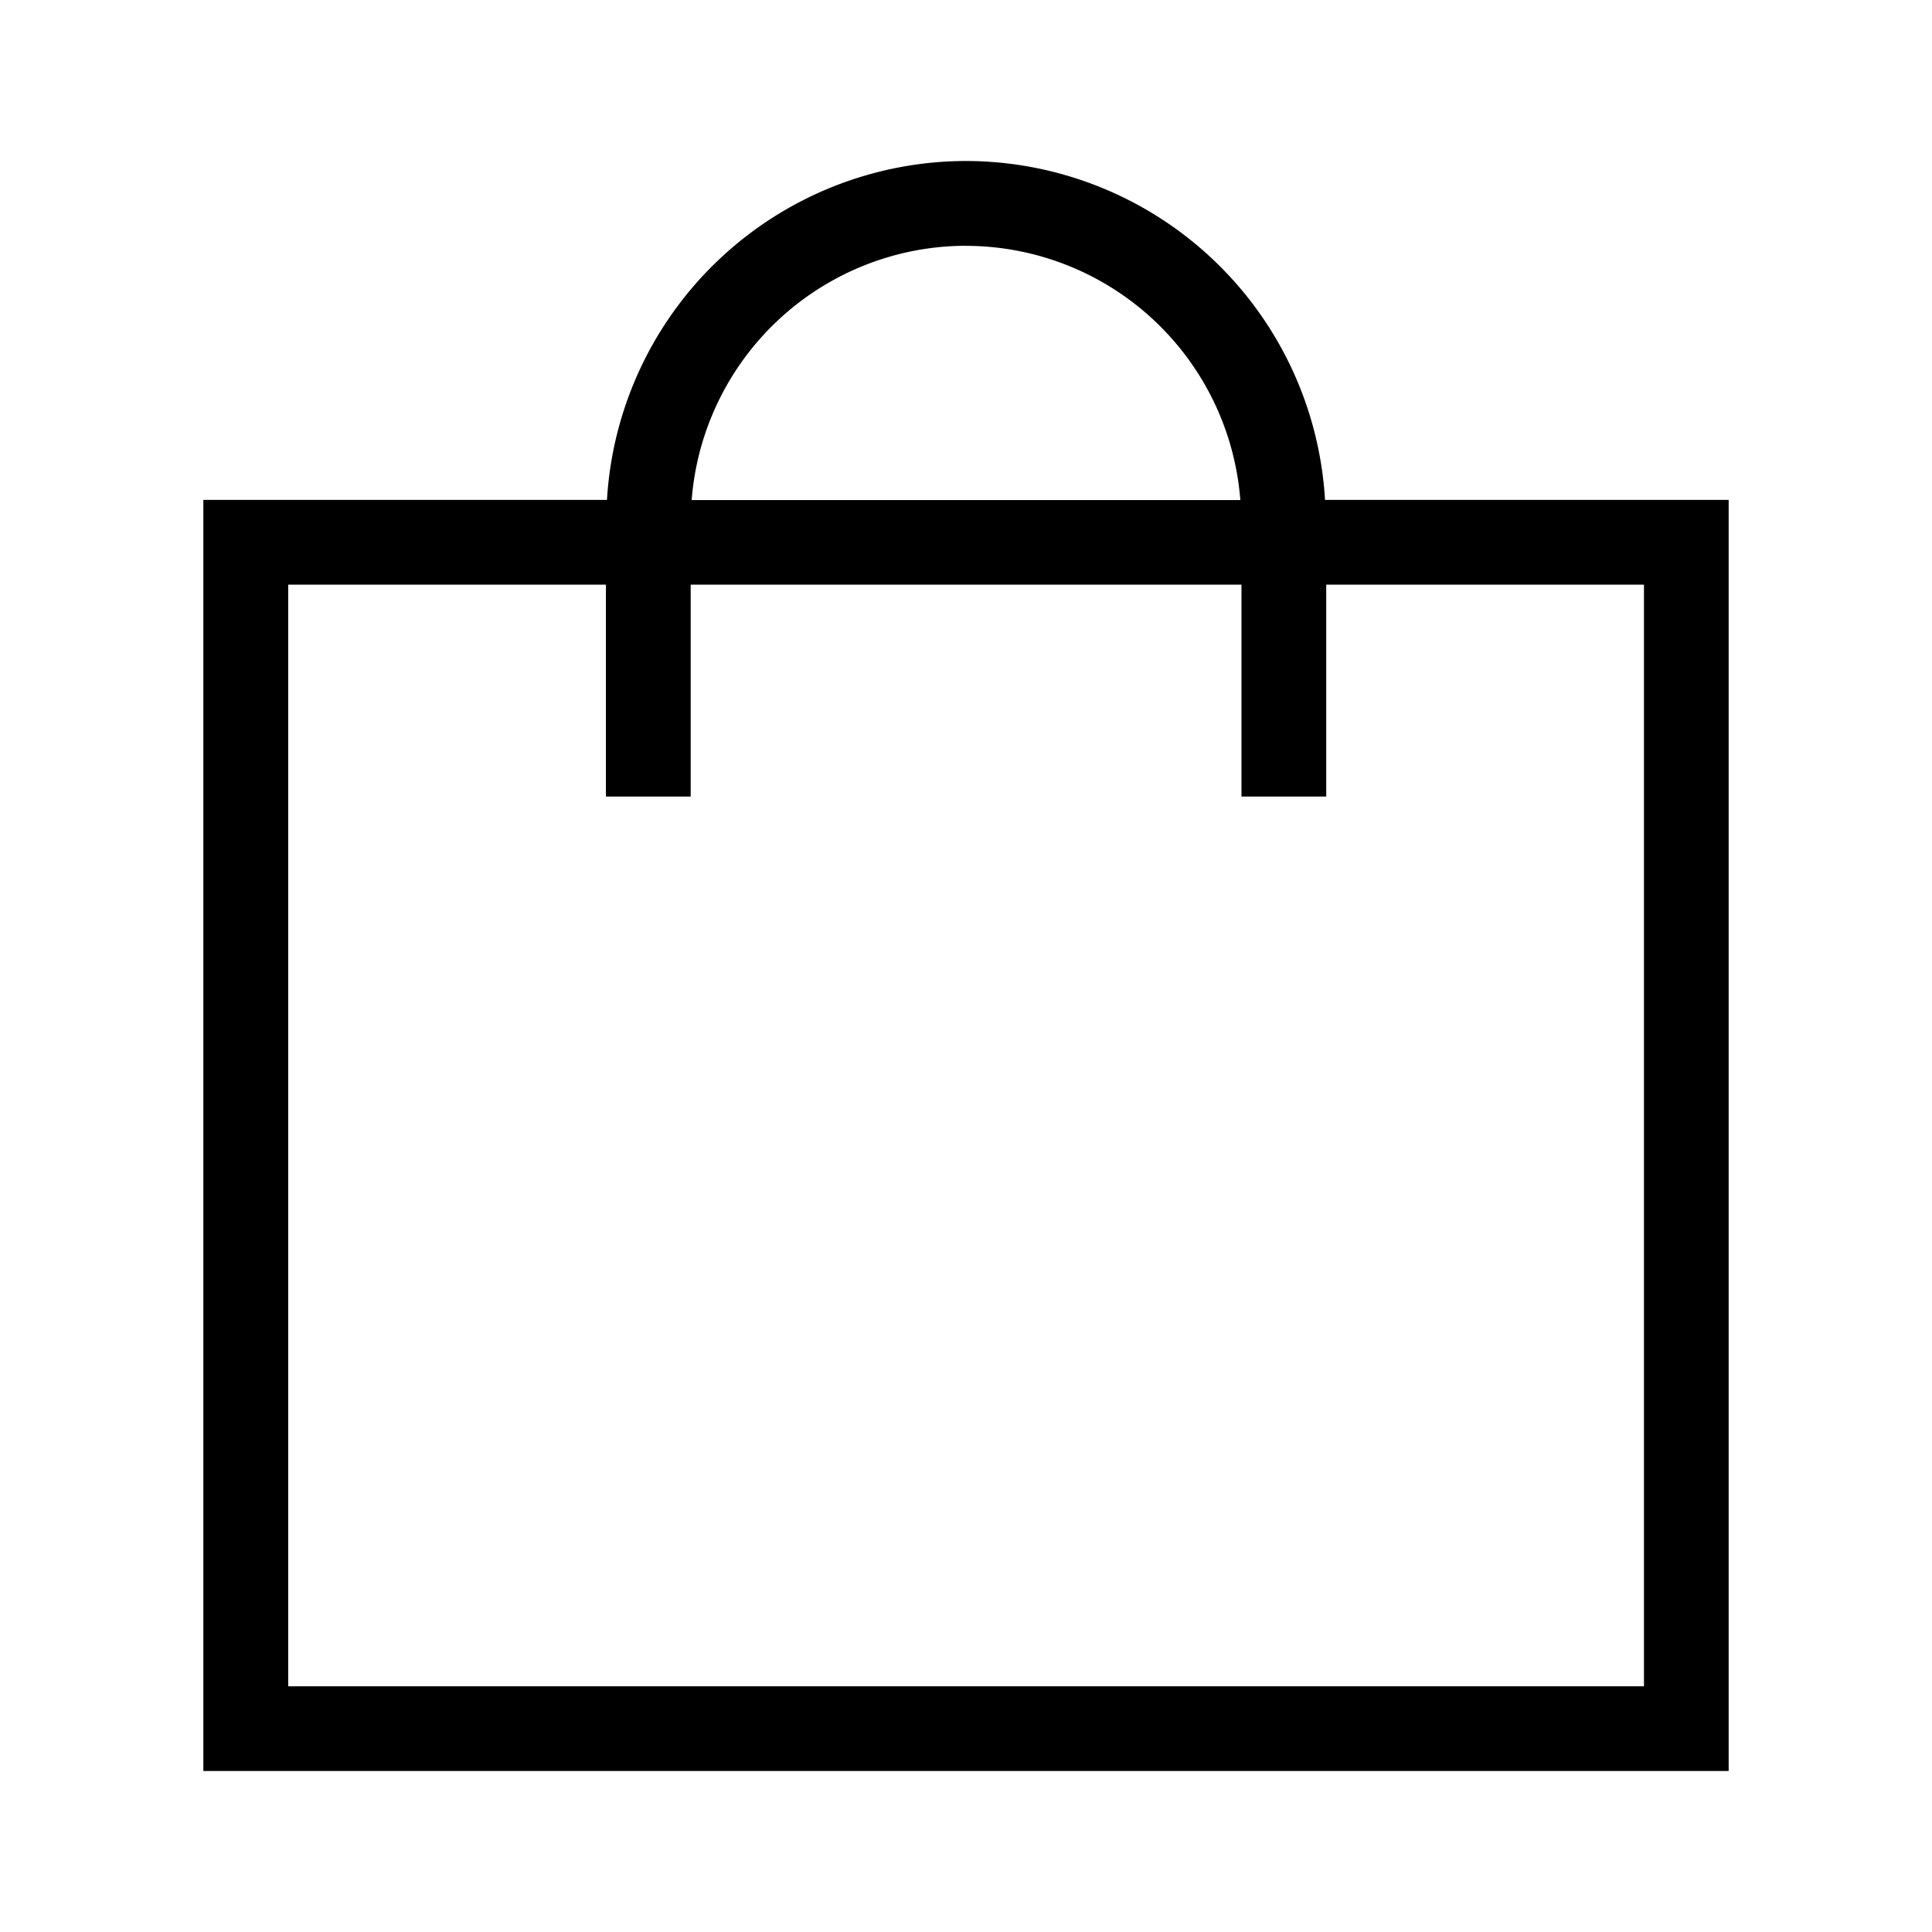
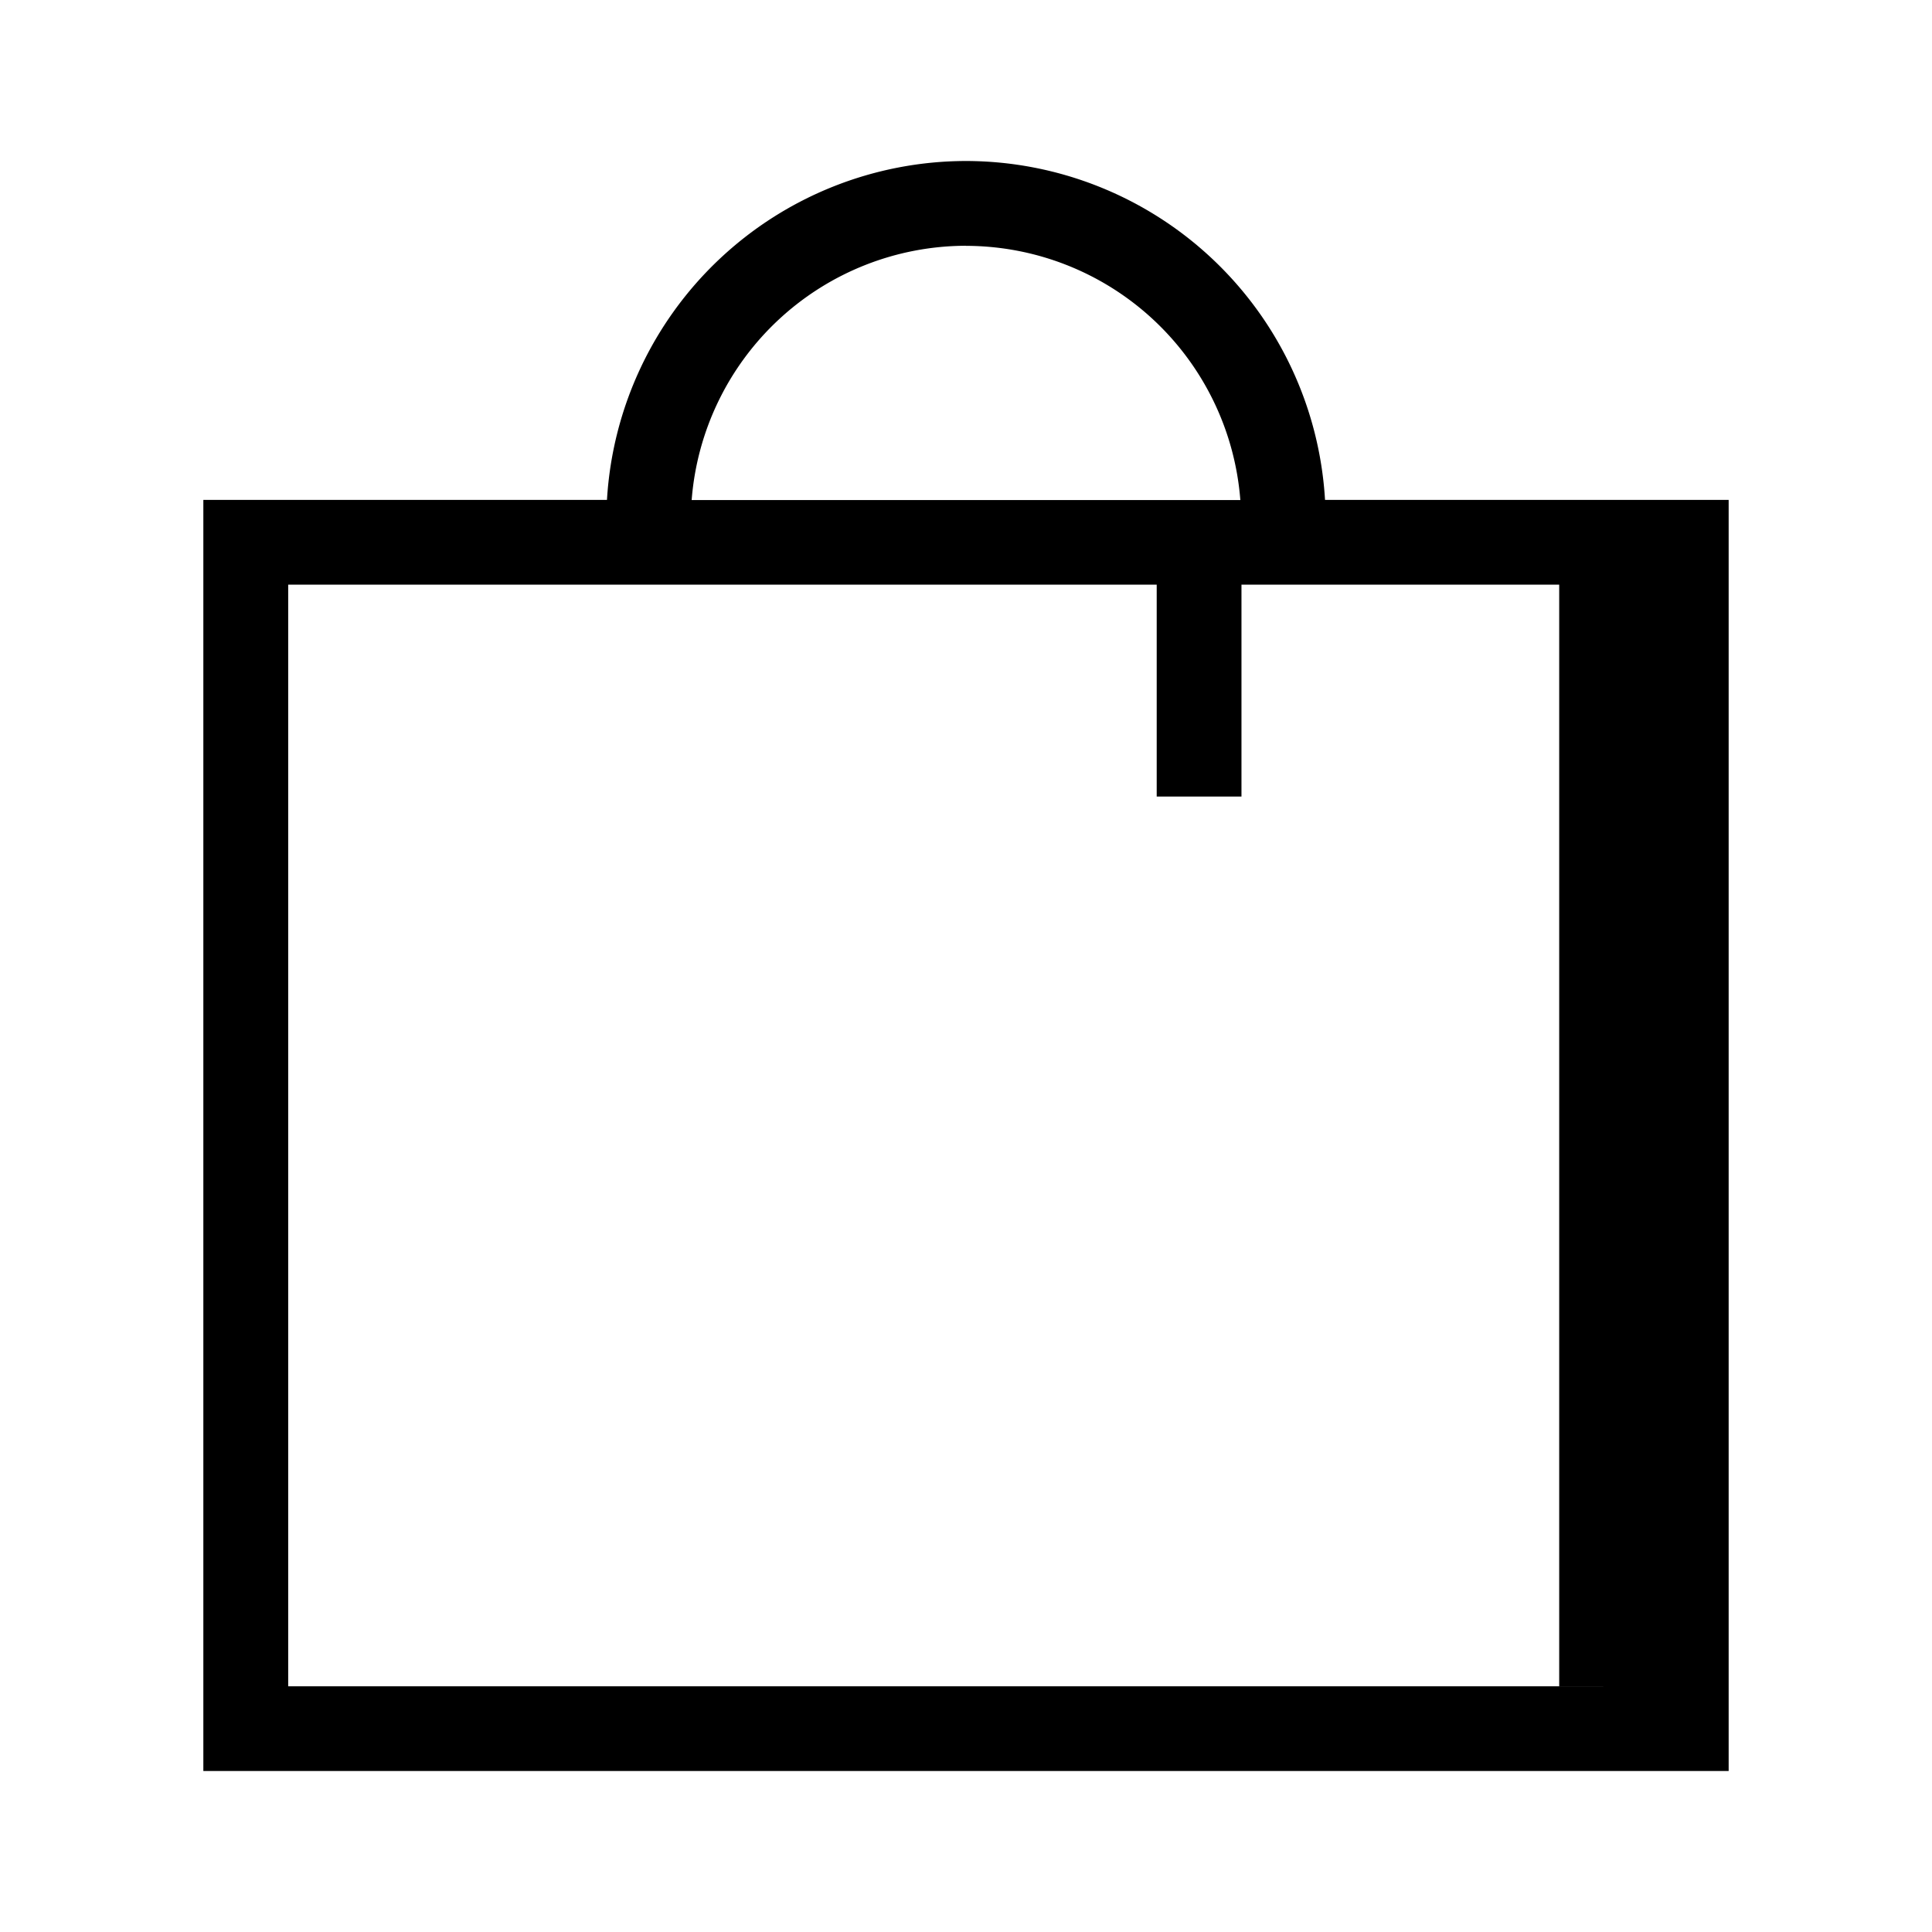
<svg xmlns="http://www.w3.org/2000/svg" width="24" height="24" viewBox="0 0 24 24">
  <g id="bag-m-default">
-     <path id="default" fill-opacity="1" d="M16.46 6.21A4.474 4.474 0 0 0 12 2a4.474 4.474 0 0 0-4.46 4.21H2.526V22h18.948V6.21H16.46ZM12 3.054a3.423 3.423 0 0 1 3.408 3.158H8.592A3.424 3.424 0 0 1 12 3.053Zm8.421 17.894H3.58V7.263h3.947v2.632H8.58V7.263h6.842v2.632h1.053V7.263h3.947v13.684Z" />
+     <path id="default" fill-opacity="1" d="M16.46 6.21A4.474 4.474 0 0 0 12 2a4.474 4.474 0 0 0-4.46 4.21H2.526V22h18.948V6.21H16.46ZM12 3.054a3.423 3.423 0 0 1 3.408 3.158H8.592A3.424 3.424 0 0 1 12 3.053Zm8.421 17.894H3.58V7.263h3.947v2.632V7.263h6.842v2.632h1.053V7.263h3.947v13.684Z" />
  </g>
</svg>